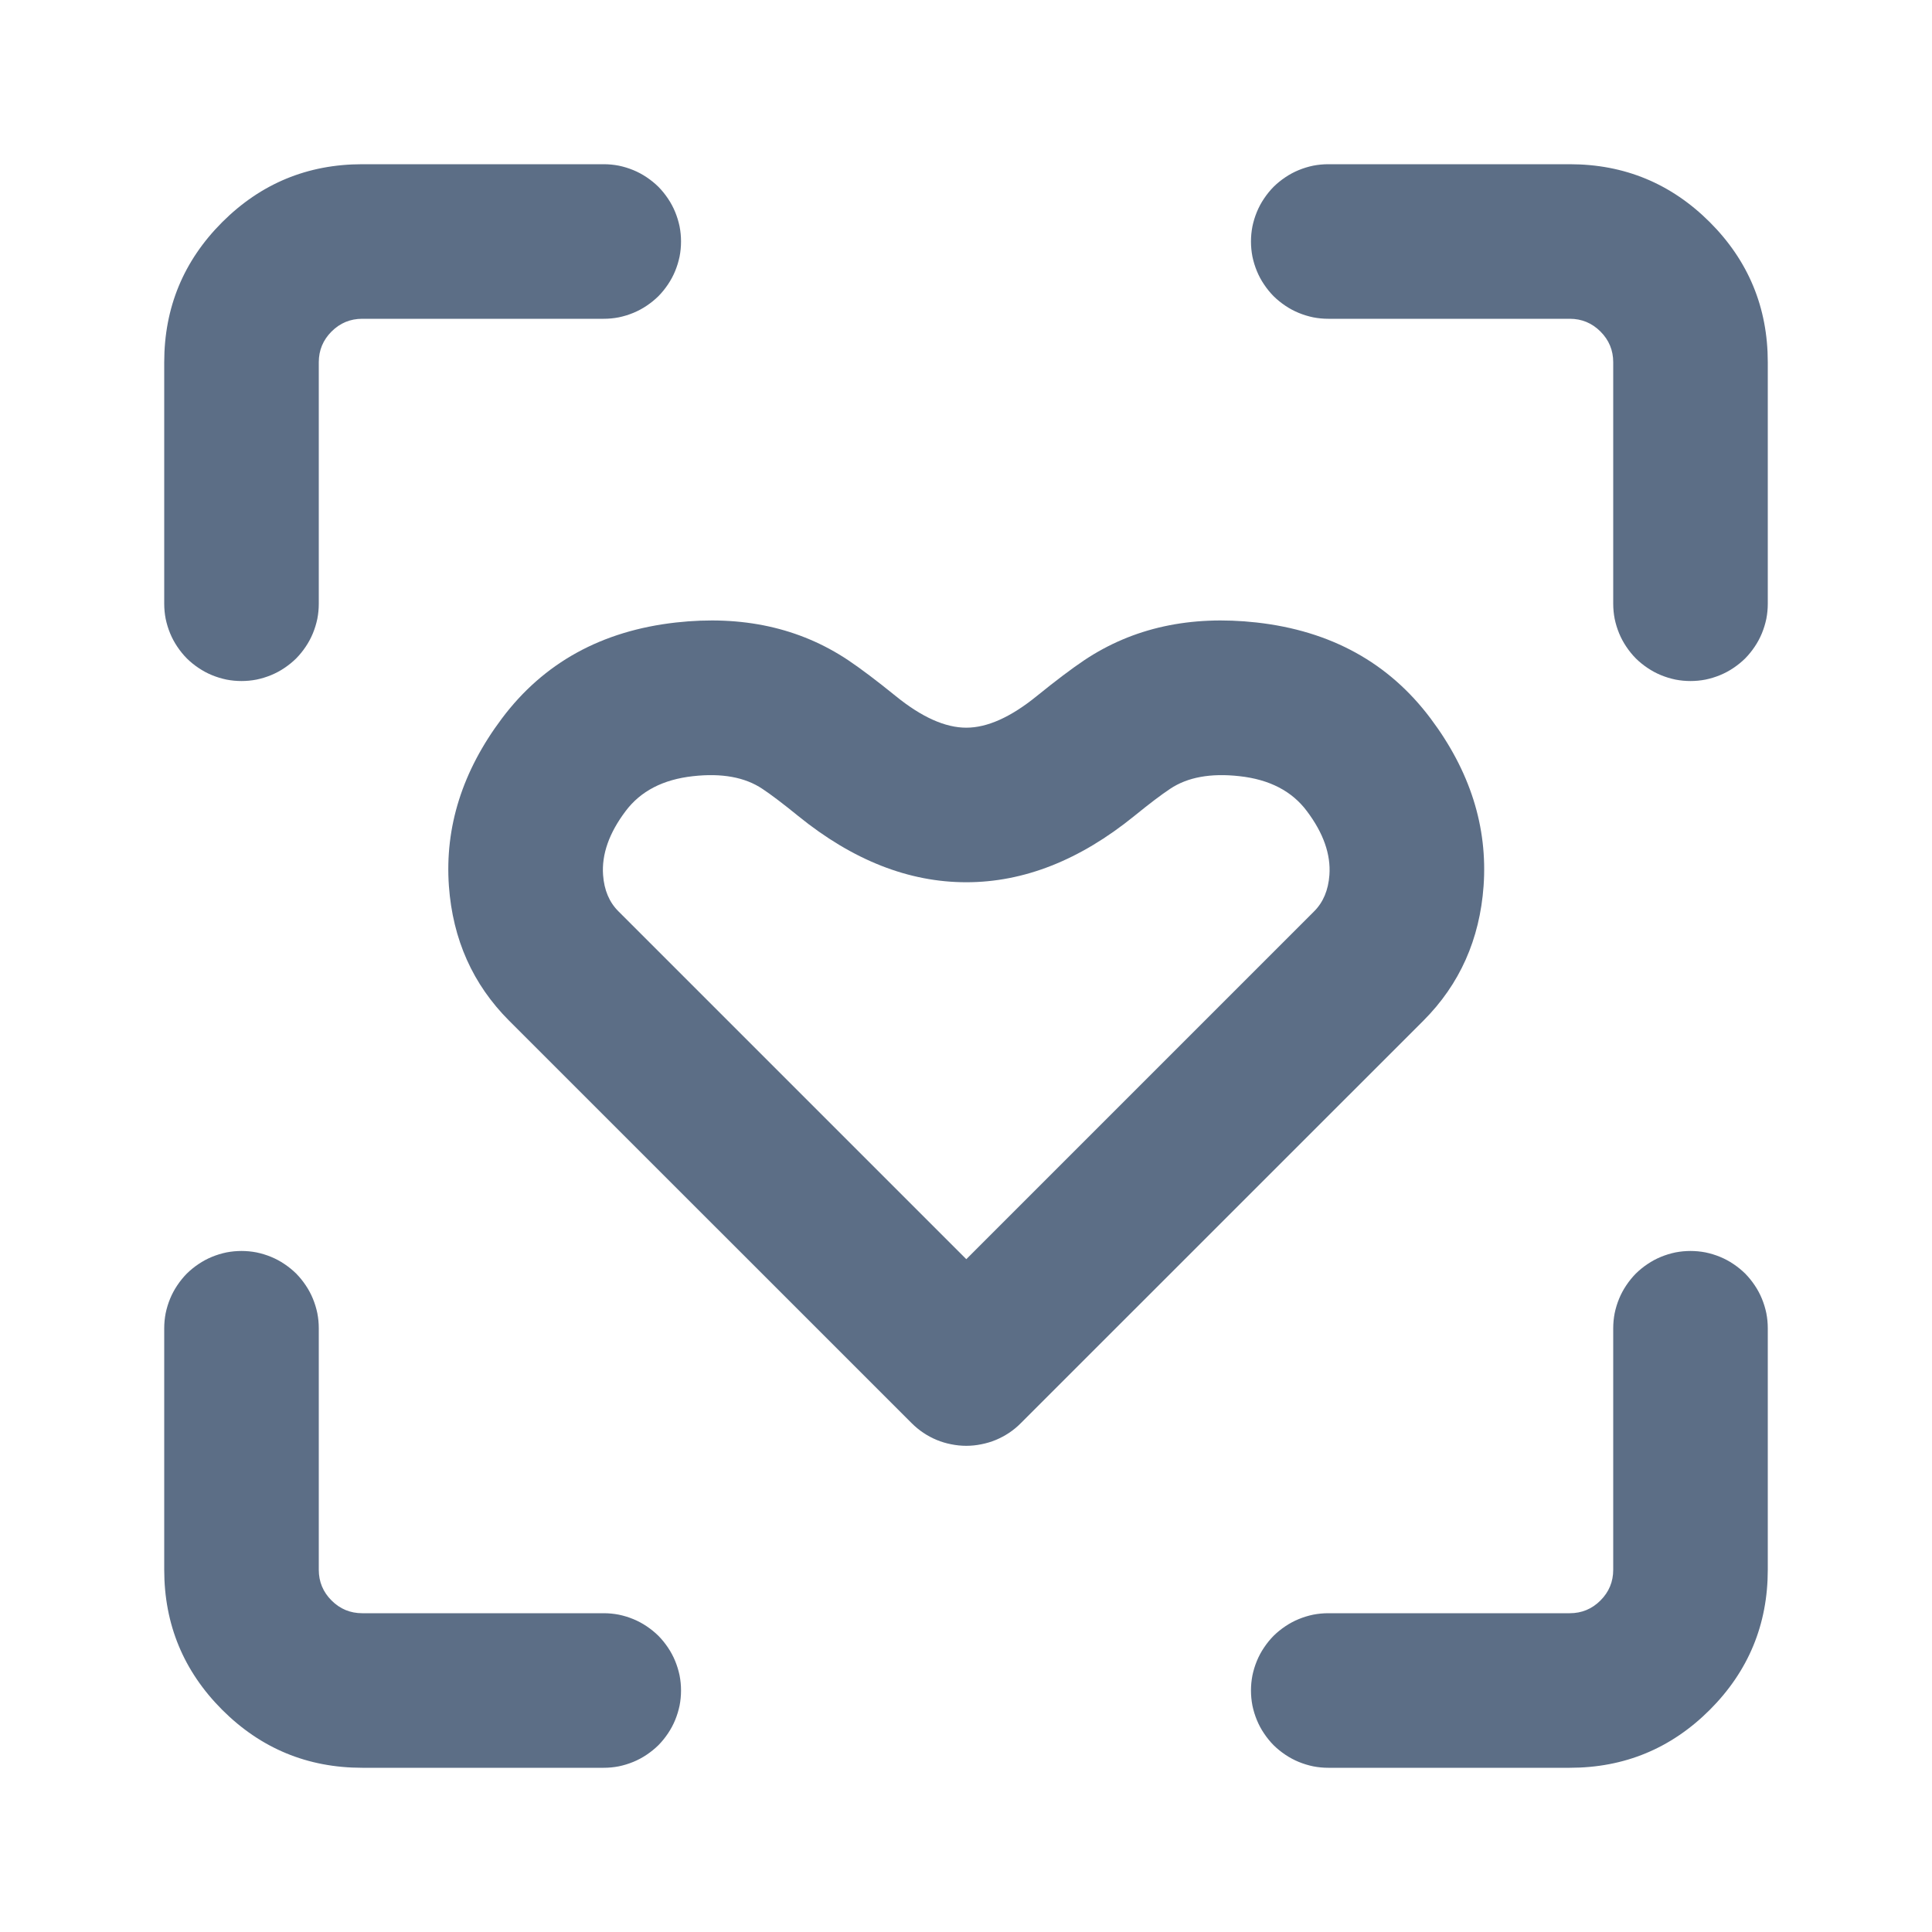
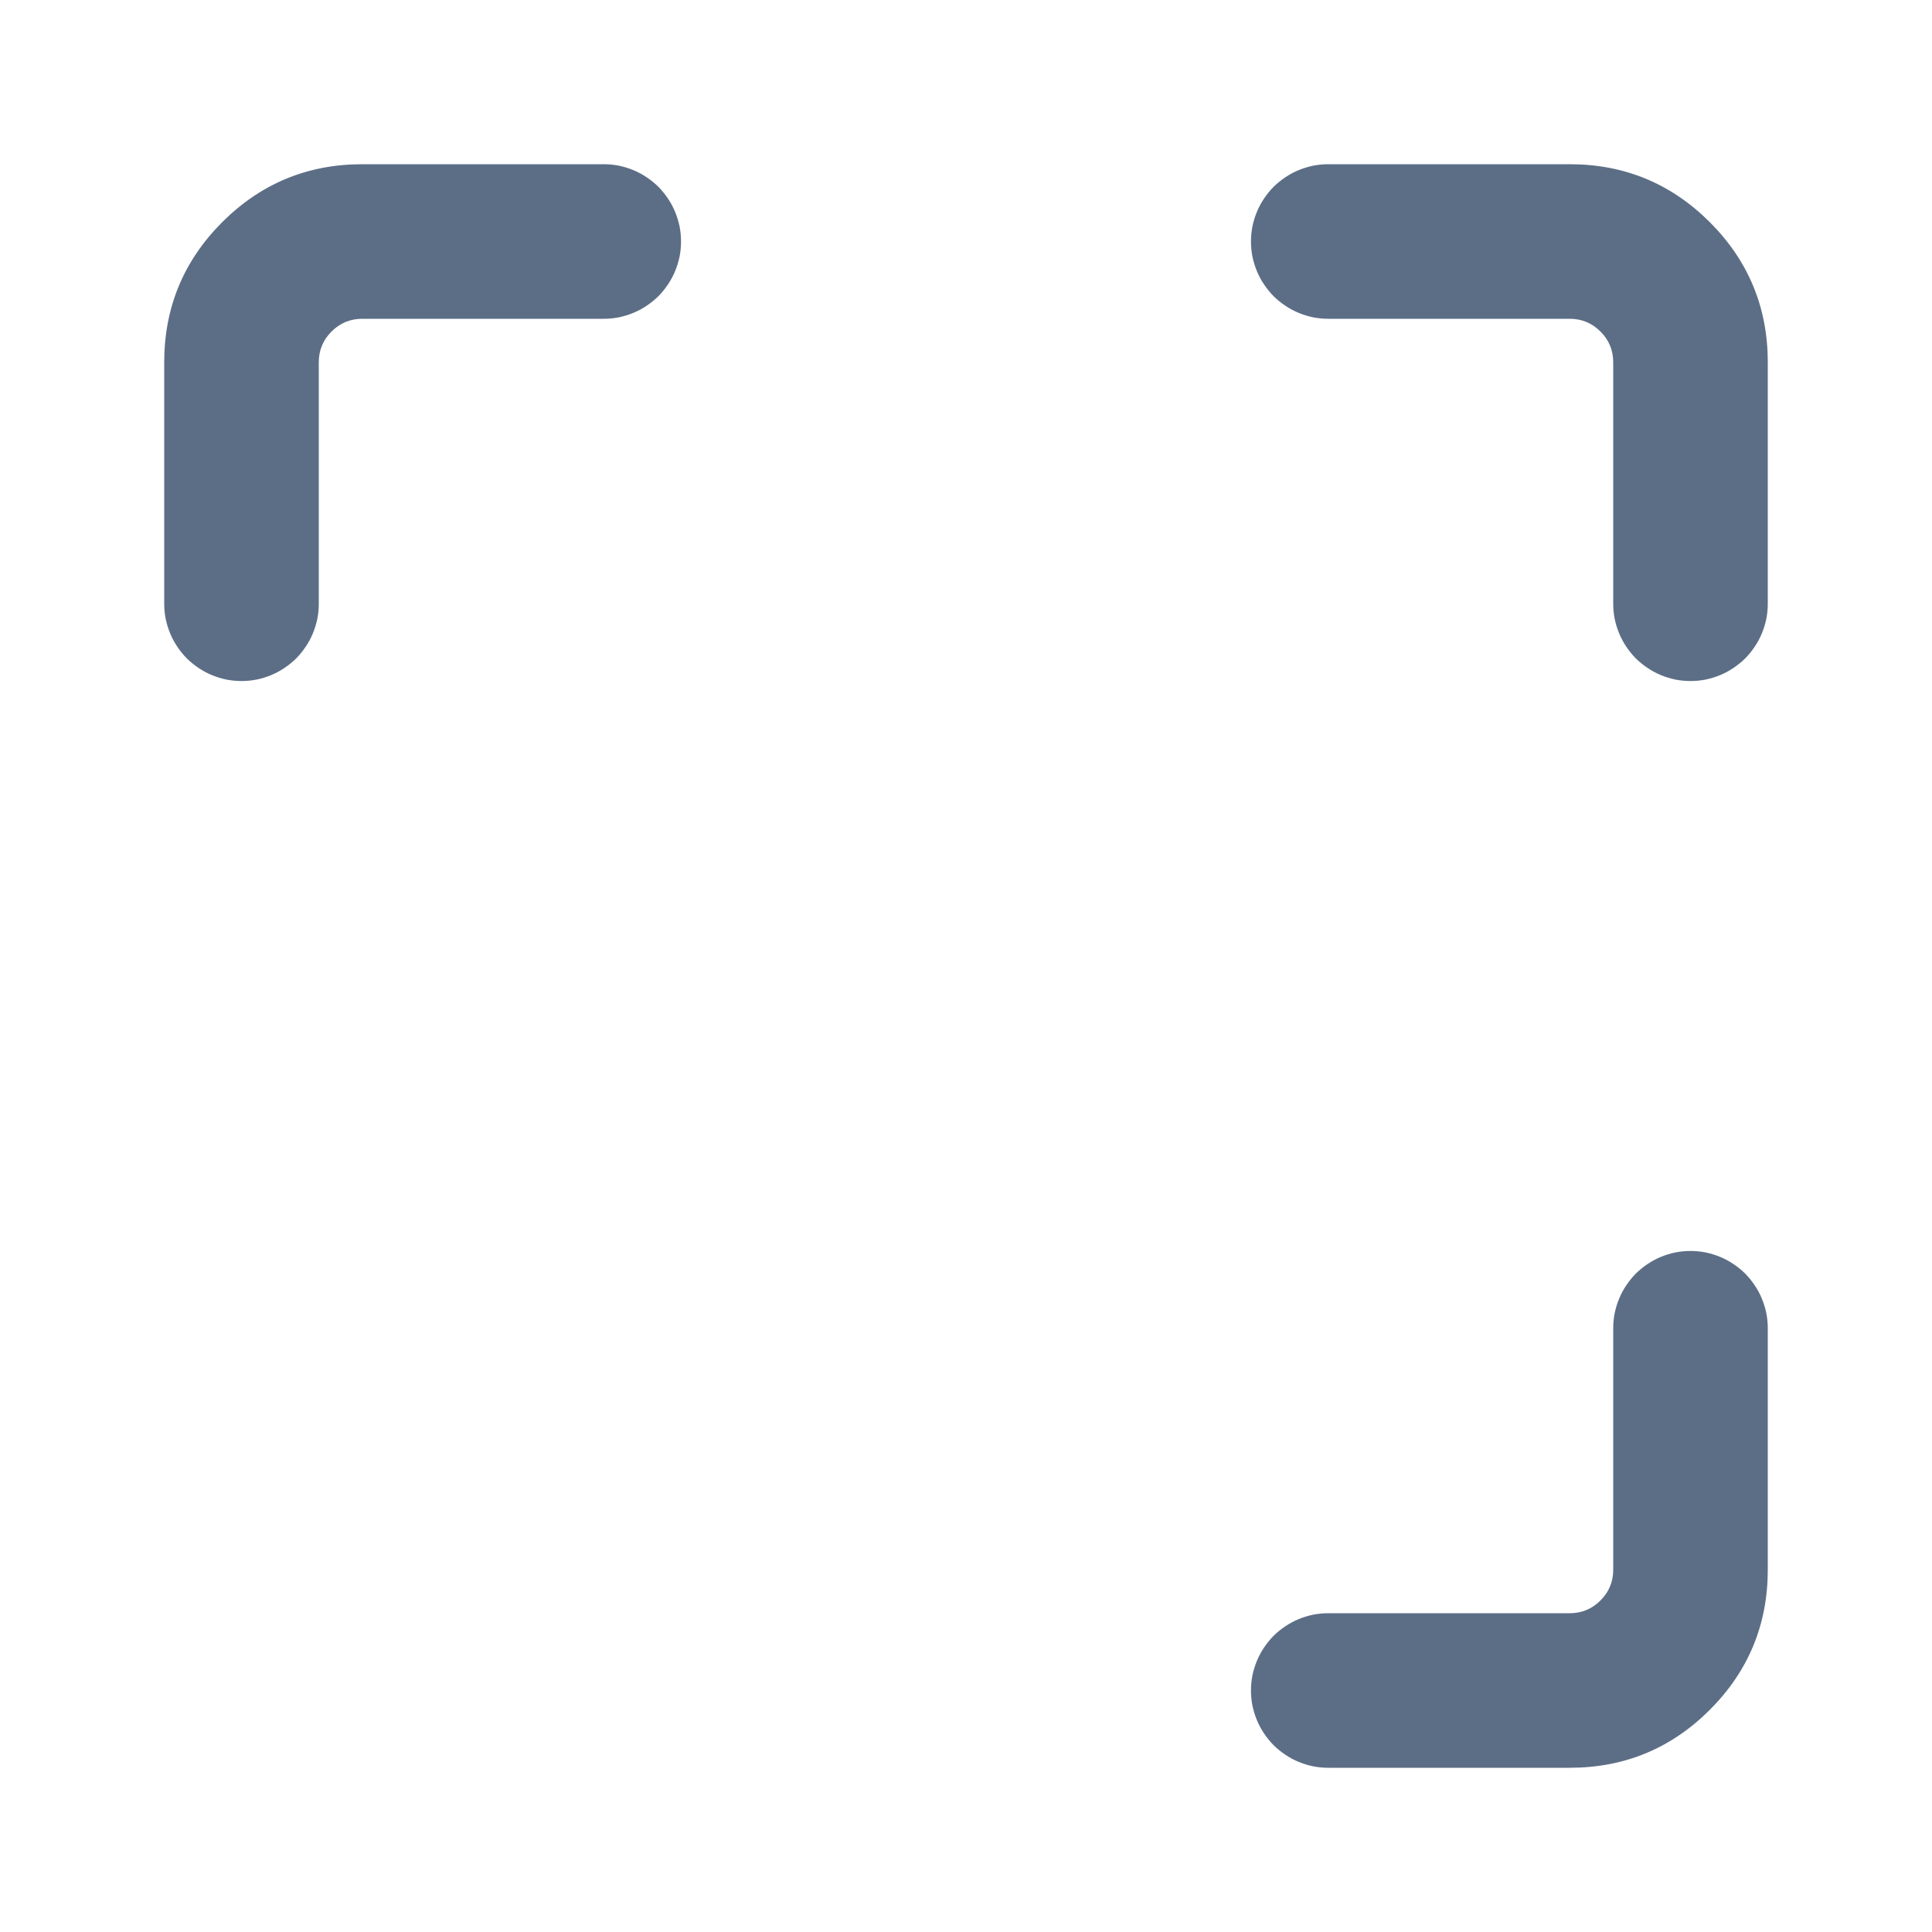
<svg xmlns="http://www.w3.org/2000/svg" fill="none" version="1.1" width="20" height="20" viewBox="0 0 20 20">
  <defs>
    <clipPath id="master_svg0_175_38791">
      <rect x="0" y="0" width="20" height="20" rx="0" />
    </clipPath>
  </defs>
  <g clip-path="url(#master_svg0_175_38791)">
    <g>
-       <path d="M1.7,13.75Q1.7,13.671,1.715,13.594Q1.731,13.517,1.761,13.444Q1.791,13.371,1.835,13.306Q1.879,13.24,1.934,13.184Q1.99,13.129,2.056,13.085Q2.121,13.041,2.194,13.011Q2.267,12.981,2.344,12.965Q2.421,12.95,2.5,12.95Q2.579,12.95,2.656,12.965Q2.733,12.981,2.806,13.011Q2.879,13.041,2.944,13.085Q3.01,13.129,3.066,13.184Q3.121,13.24,3.165,13.306Q3.209,13.371,3.239,13.444Q3.269,13.517,3.285,13.594Q3.3,13.671,3.3,13.75L3.3,16.25Q3.3,16.436,3.432,16.568Q3.564,16.7,3.75,16.7L6.25,16.7Q6.329,16.7,6.406,16.715Q6.483,16.731,6.556,16.761Q6.629,16.791,6.694,16.835Q6.76,16.879,6.816,16.934Q6.871,16.99,6.915,17.056Q6.959,17.121,6.989,17.194Q7.019,17.267,7.035,17.344Q7.05,17.421,7.05,17.5Q7.05,17.579,7.035,17.656Q7.019,17.733,6.989,17.806Q6.959,17.879,6.915,17.944Q6.871,18.01,6.816,18.066Q6.76,18.121,6.694,18.165Q6.629,18.209,6.556,18.239Q6.483,18.269,6.406,18.285Q6.329,18.3,6.25,18.3L6.249,18.3L3.75,18.3Q2.901,18.3,2.3,17.7Q1.7,17.099,1.7,16.25L1.7,13.75Z" fill-rule="evenodd" fill="#5C6E86" fill-opacity="1" style="mix-blend-mode:passthrough" />
-     </g>
+       </g>
    <g>
      <path d="M18.3,13.751L18.3,16.25Q18.3,17.099,17.7,17.7Q17.099,18.3,16.25,18.3L13.75,18.3Q13.671,18.3,13.594,18.285Q13.517,18.269,13.444,18.239Q13.371,18.209,13.306,18.165Q13.24,18.121,13.184,18.066Q13.129,18.01,13.085,17.944Q13.041,17.879,13.011,17.806Q12.981,17.733,12.965,17.656Q12.95,17.579,12.95,17.5Q12.95,17.421,12.965,17.344Q12.981,17.267,13.011,17.194Q13.041,17.121,13.085,17.056Q13.129,16.99,13.184,16.934Q13.24,16.879,13.306,16.835Q13.371,16.791,13.444,16.761Q13.517,16.731,13.594,16.715Q13.671,16.7,13.75,16.7L16.25,16.7Q16.436,16.7,16.568,16.568Q16.7,16.436,16.7,16.25L16.7,13.75Q16.7,13.671,16.715,13.594Q16.731,13.517,16.761,13.444Q16.791,13.371,16.835,13.306Q16.879,13.24,16.934,13.184Q16.99,13.129,17.056,13.085Q17.121,13.041,17.194,13.011Q17.267,12.981,17.344,12.965Q17.421,12.95,17.5,12.95Q17.579,12.95,17.656,12.965Q17.733,12.981,17.806,13.011Q17.879,13.041,17.944,13.085Q18.01,13.129,18.066,13.184Q18.121,13.24,18.165,13.306Q18.209,13.371,18.239,13.444Q18.269,13.517,18.285,13.594Q18.3,13.671,18.3,13.75L18.3,13.751Z" fill-rule="evenodd" fill="#5C6E86" fill-opacity="1" style="mix-blend-mode:passthrough" />
    </g>
    <g>
      <path d="M13.75,1.7L16.25,1.7Q17.099,1.7,17.7,2.3Q18.3,2.901,18.3,3.75L18.3,6.25Q18.3,6.329,18.285,6.406Q18.269,6.483,18.239,6.556Q18.209,6.629,18.165,6.694Q18.121,6.76,18.066,6.816Q18.01,6.871,17.944,6.915Q17.879,6.959,17.806,6.989Q17.733,7.019,17.656,7.035Q17.579,7.05,17.5,7.05Q17.421,7.05,17.344,7.035Q17.267,7.019,17.194,6.989Q17.121,6.959,17.056,6.915Q16.99,6.871,16.934,6.816Q16.879,6.76,16.835,6.694Q16.791,6.629,16.761,6.556Q16.731,6.483,16.715,6.406Q16.7,6.329,16.7,6.25L16.7,3.75Q16.7,3.564,16.568,3.432Q16.436,3.3,16.25,3.3L13.75,3.3Q13.671,3.3,13.594,3.285Q13.517,3.269,13.444,3.239Q13.371,3.209,13.306,3.165Q13.24,3.121,13.184,3.066Q13.129,3.01,13.085,2.944Q13.041,2.879,13.011,2.806Q12.981,2.733,12.965,2.656Q12.95,2.579,12.95,2.5Q12.95,2.421,12.965,2.344Q12.981,2.267,13.011,2.194Q13.041,2.121,13.085,2.056Q13.129,1.99,13.184,1.934Q13.24,1.879,13.306,1.835Q13.371,1.791,13.444,1.761Q13.517,1.731,13.594,1.715Q13.671,1.7,13.75,1.7Z" fill-rule="evenodd" fill="#5C6E86" fill-opacity="1" style="mix-blend-mode:passthrough" />
    </g>
    <g>
      <path d="M3.75,3.3L6.25,3.3Q6.329,3.3,6.406,3.285Q6.483,3.269,6.556,3.239Q6.629,3.209,6.694,3.165Q6.76,3.121,6.816,3.066Q6.871,3.01,6.915,2.944Q6.959,2.879,6.989,2.806Q7.019,2.733,7.035,2.656Q7.05,2.579,7.05,2.5Q7.05,2.421,7.035,2.344Q7.019,2.267,6.989,2.194Q6.959,2.121,6.915,2.056Q6.871,1.99,6.816,1.934Q6.76,1.879,6.694,1.835Q6.629,1.791,6.556,1.761Q6.483,1.731,6.406,1.715Q6.329,1.7,6.25,1.7L3.75,1.7Q2.901,1.7,2.3,2.3Q1.7,2.901,1.7,3.75L1.7,6.25Q1.7,6.329,1.715,6.406Q1.731,6.483,1.761,6.556Q1.791,6.629,1.835,6.694Q1.879,6.76,1.934,6.816Q1.99,6.871,2.056,6.915Q2.121,6.959,2.194,6.989Q2.267,7.019,2.344,7.035Q2.421,7.05,2.5,7.05Q2.579,7.05,2.656,7.035Q2.733,7.019,2.806,6.989Q2.879,6.959,2.944,6.915Q3.01,6.871,3.066,6.816Q3.121,6.76,3.165,6.694Q3.209,6.629,3.239,6.556Q3.269,6.483,3.285,6.406Q3.3,6.329,3.3,6.25L3.3,3.75Q3.3,3.564,3.432,3.432Q3.564,3.3,3.75,3.3Z" fill-rule="evenodd" fill="#5C6E86" fill-opacity="1" style="mix-blend-mode:passthrough" />
    </g>
    <g>
-       <path d="M15.358,9.172Q15.423,8.255,14.809,7.437Q14.161,6.573,13.008,6.444Q11.981,6.33,11.225,6.834Q11.027,6.967,10.732,7.206Q10.329,7.533,10.003,7.533Q9.676,7.533,9.273,7.206Q8.978,6.967,8.78,6.834Q8.024,6.33,6.998,6.444Q5.844,6.573,5.196,7.437Q4.582,8.255,4.647,9.172Q4.707,10.002,5.27,10.566L9.437,14.732Q9.493,14.788,9.558,14.832Q9.624,14.876,9.696,14.906Q9.769,14.936,9.846,14.951Q9.924,14.967,10.003,14.967Q10.081,14.967,10.159,14.951Q10.236,14.936,10.309,14.906Q10.381,14.876,10.447,14.832Q10.513,14.788,10.568,14.732L14.735,10.566Q15.298,10.002,15.358,9.172ZM12.831,8.035Q13.297,8.086,13.529,8.397Q13.785,8.737,13.762,9.058Q13.745,9.293,13.604,9.434L10.003,13.035L6.402,9.434Q6.26,9.293,6.243,9.058Q6.22,8.737,6.476,8.397Q6.709,8.086,7.174,8.035Q7.621,7.985,7.892,8.166Q8.028,8.256,8.264,8.448Q9.109,9.133,10.003,9.133Q10.896,9.133,11.741,8.448Q11.977,8.256,12.113,8.166Q12.384,7.985,12.831,8.035Z" fill-rule="evenodd" fill="#5C6E86" fill-opacity="1" style="mix-blend-mode:passthrough" />
-     </g>
+       </g>
  </g>
</svg>